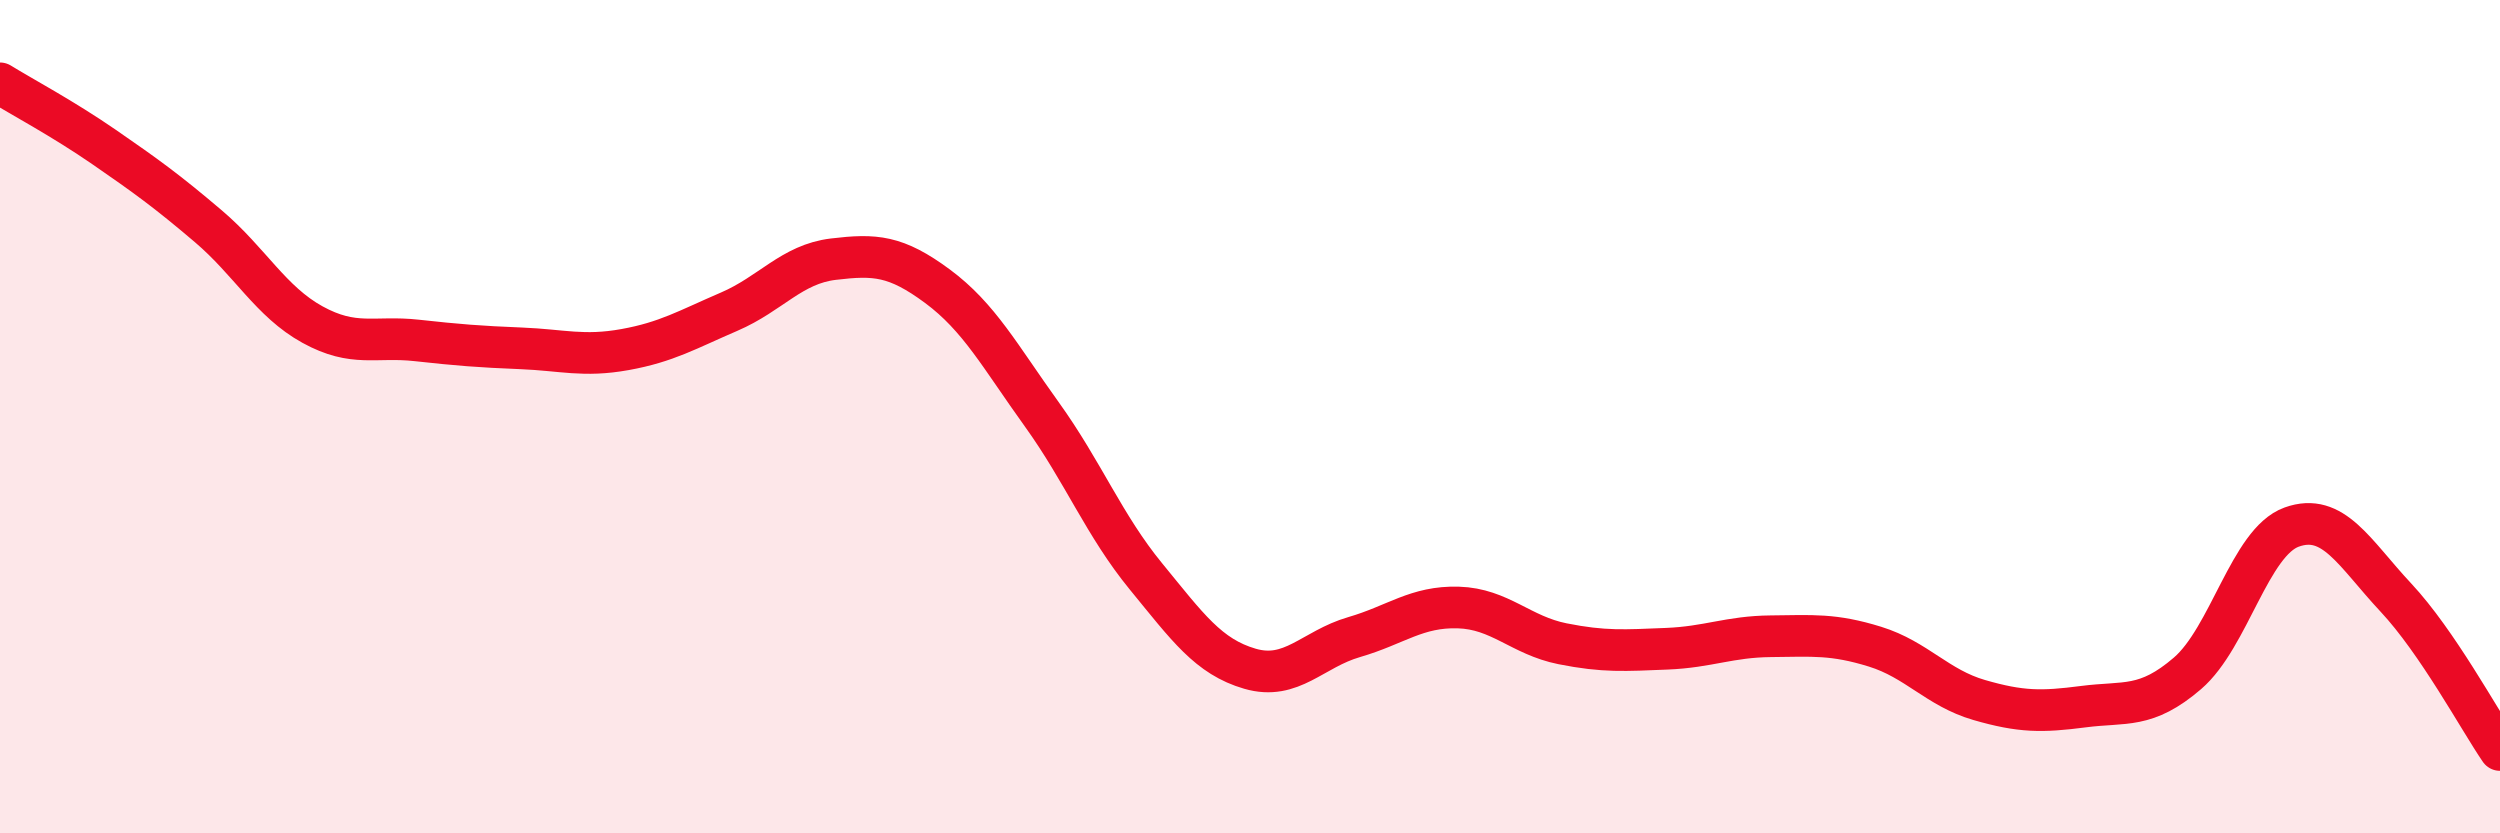
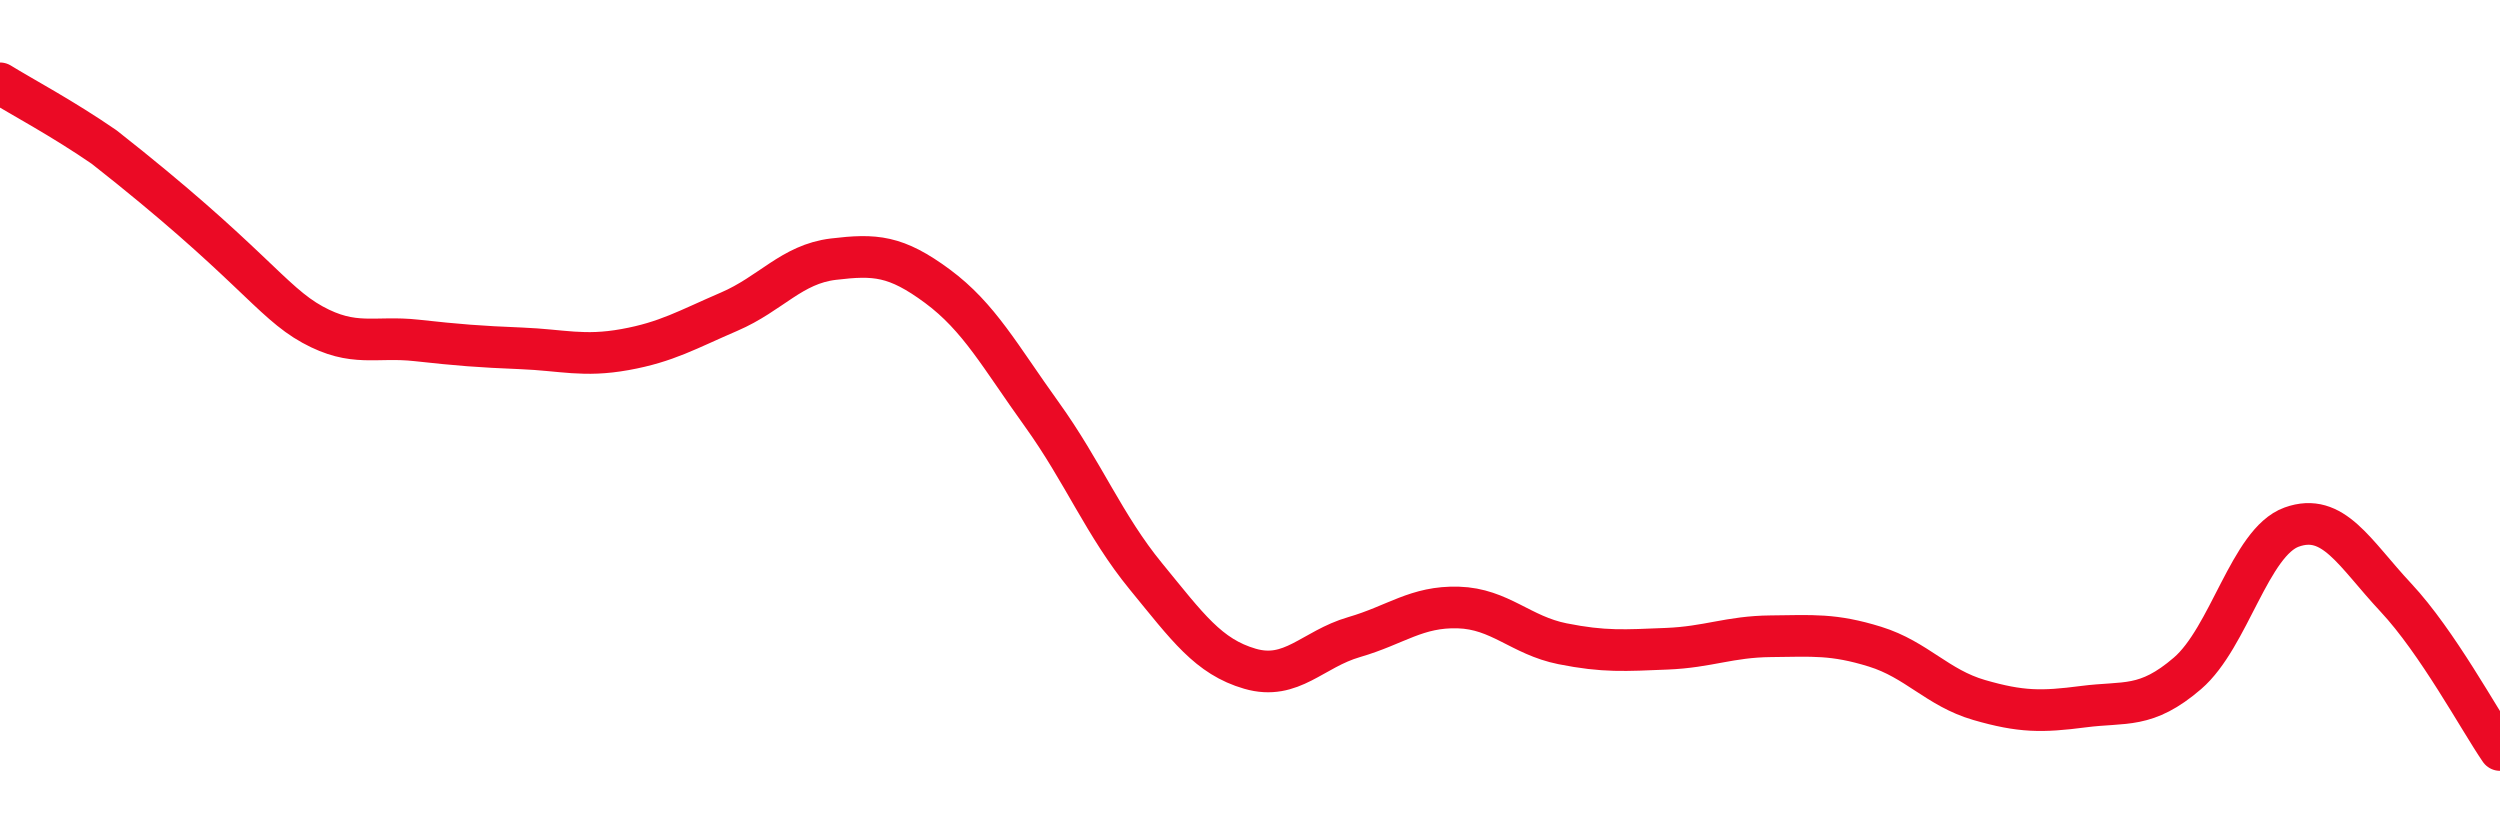
<svg xmlns="http://www.w3.org/2000/svg" width="60" height="20" viewBox="0 0 60 20">
-   <path d="M 0,2 C 0.5,2.31 1.5,2.84 2.5,3.53 C 3.5,4.22 4,4.58 5,5.43 C 6,6.28 6.5,7.24 7.5,7.79 C 8.5,8.34 9,8.06 10,8.17 C 11,8.28 11.5,8.32 12.5,8.36 C 13.5,8.4 14,8.57 15,8.39 C 16,8.21 16.5,7.91 17.5,7.48 C 18.5,7.05 19,6.34 20,6.22 C 21,6.1 21.5,6.13 22.5,6.87 C 23.5,7.61 24,8.55 25,9.94 C 26,11.33 26.5,12.61 27.5,13.83 C 28.5,15.05 29,15.76 30,16.05 C 31,16.34 31.5,15.58 32.5,15.29 C 33.5,15 34,14.55 35,14.58 C 36,14.61 36.5,15.25 37.5,15.45 C 38.5,15.65 39,15.61 40,15.57 C 41,15.53 41.5,15.28 42.5,15.27 C 43.5,15.26 44,15.21 45,15.52 C 46,15.83 46.5,16.51 47.5,16.8 C 48.5,17.09 49,17.09 50,16.96 C 51,16.83 51.5,17.02 52.5,16.16 C 53.5,15.3 54,13.01 55,12.65 C 56,12.29 56.5,13.27 57.5,14.34 C 58.5,15.41 59.5,17.27 60,18L60 20L0 20Z" fill="#EB0A25" opacity="0.1" stroke-linecap="round" stroke-linejoin="round" />
-   <path d="M 0,2 C 0.5,2.31 1.5,2.84 2.5,3.53 C 3.5,4.22 4,4.58 5,5.43 C 6,6.28 6.5,7.24 7.5,7.79 C 8.5,8.34 9,8.06 10,8.17 C 11,8.28 11.5,8.32 12.5,8.36 C 13.5,8.4 14,8.57 15,8.39 C 16,8.21 16.5,7.91 17.5,7.48 C 18.5,7.05 19,6.34 20,6.22 C 21,6.1 21.5,6.13 22.5,6.87 C 23.5,7.61 24,8.55 25,9.94 C 26,11.33 26.5,12.61 27.5,13.83 C 28.5,15.05 29,15.76 30,16.05 C 31,16.34 31.5,15.58 32.5,15.29 C 33.5,15 34,14.55 35,14.58 C 36,14.61 36.5,15.25 37.5,15.45 C 38.5,15.65 39,15.61 40,15.57 C 41,15.53 41.5,15.28 42.5,15.27 C 43.5,15.26 44,15.21 45,15.52 C 46,15.83 46.5,16.51 47.5,16.8 C 48.5,17.09 49,17.09 50,16.96 C 51,16.83 51.5,17.02 52.5,16.16 C 53.5,15.3 54,13.01 55,12.65 C 56,12.29 56.5,13.27 57.5,14.34 C 58.5,15.41 59.5,17.27 60,18" stroke="#EB0A25" stroke-width="1" fill="none" stroke-linecap="round" stroke-linejoin="round" />
+   <path d="M 0,2 C 0.5,2.31 1.5,2.84 2.5,3.53 C 6,6.28 6.5,7.24 7.5,7.79 C 8.5,8.34 9,8.06 10,8.17 C 11,8.28 11.5,8.32 12.5,8.36 C 13.5,8.4 14,8.57 15,8.39 C 16,8.21 16.5,7.91 17.5,7.48 C 18.5,7.05 19,6.34 20,6.22 C 21,6.1 21.5,6.13 22.5,6.87 C 23.5,7.61 24,8.55 25,9.94 C 26,11.33 26.5,12.61 27.5,13.83 C 28.5,15.05 29,15.76 30,16.05 C 31,16.34 31.5,15.58 32.5,15.29 C 33.5,15 34,14.55 35,14.58 C 36,14.61 36.5,15.25 37.5,15.45 C 38.5,15.65 39,15.61 40,15.57 C 41,15.53 41.5,15.28 42.5,15.27 C 43.5,15.26 44,15.21 45,15.52 C 46,15.83 46.5,16.51 47.5,16.8 C 48.5,17.09 49,17.09 50,16.96 C 51,16.83 51.5,17.02 52.5,16.16 C 53.5,15.3 54,13.01 55,12.65 C 56,12.29 56.5,13.27 57.5,14.34 C 58.5,15.41 59.5,17.27 60,18" stroke="#EB0A25" stroke-width="1" fill="none" stroke-linecap="round" stroke-linejoin="round" />
</svg>